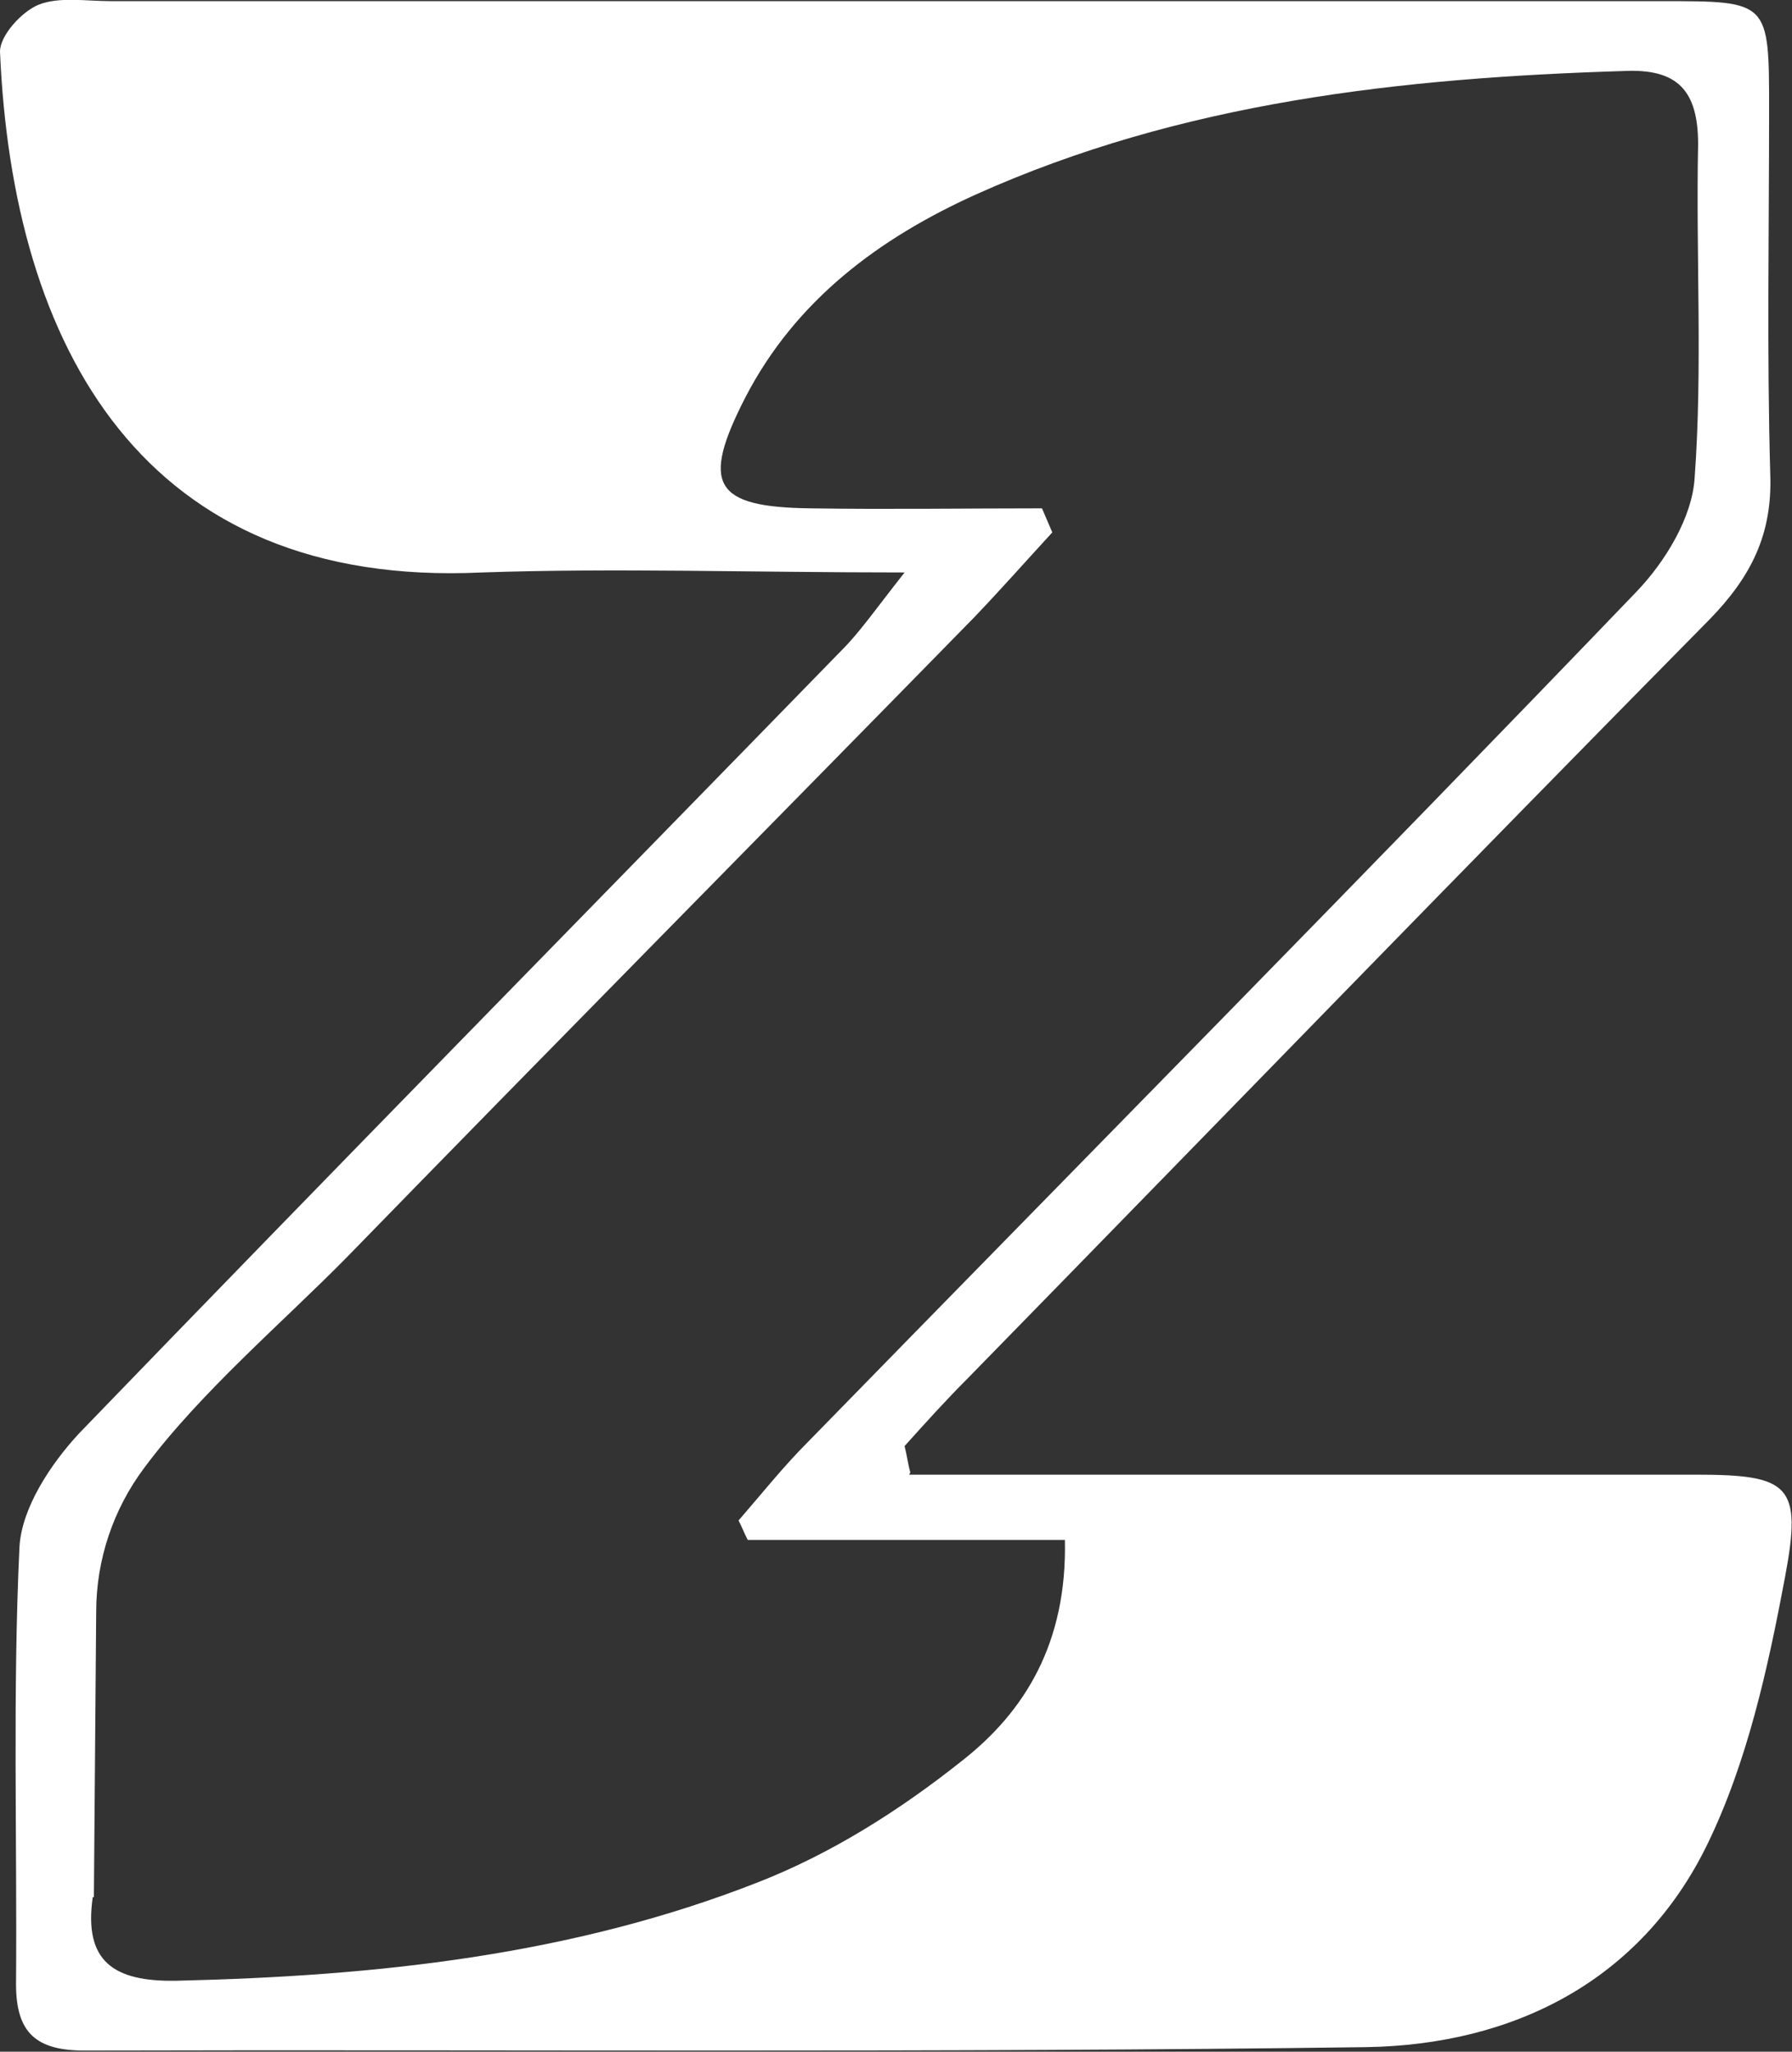
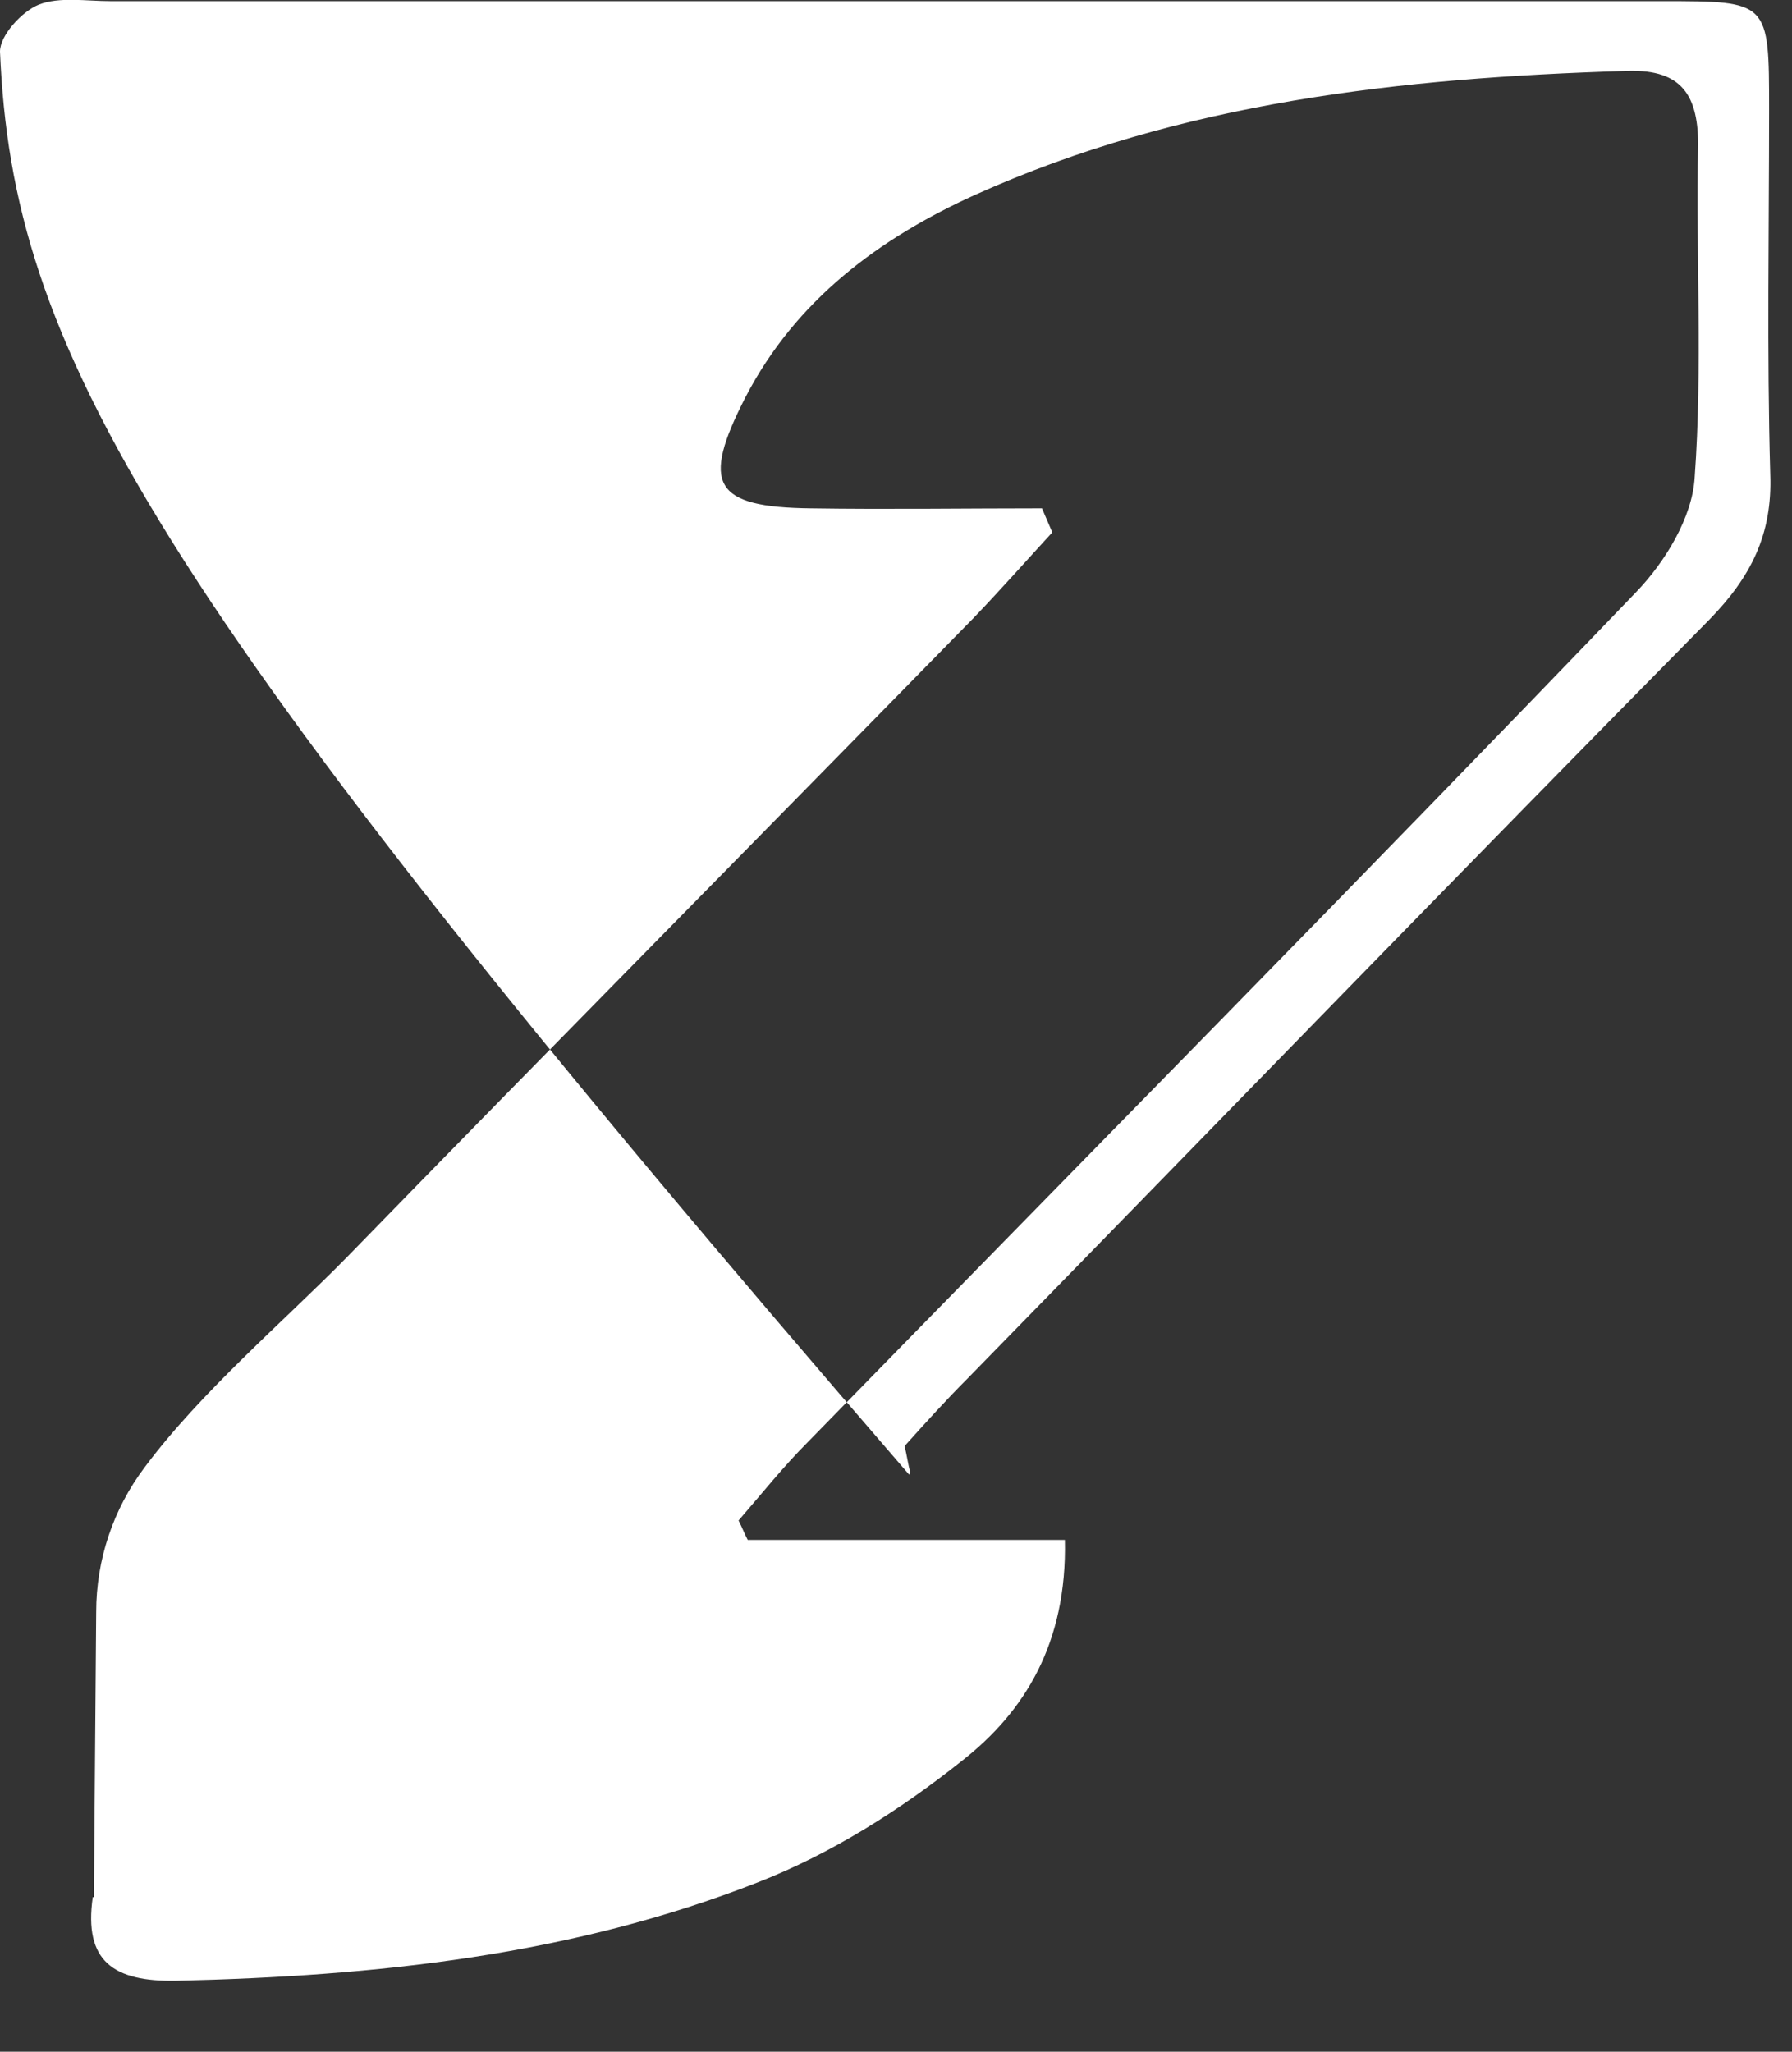
<svg xmlns="http://www.w3.org/2000/svg" id="Capa_2" viewBox="0 0 15.65 17.92">
  <rect x="0" y="0" width="15.65" height="17.92" fill="#333333" stroke="none" />
  <defs>
    <style>
      .cls-1 {
        fill: #fff;
      }
    </style>
  </defs>
  <g id="Capa_4">
-     <path class="cls-1" d="M7.94,12.88c.32,0,.64,0,.96,0,1.97,0,3.94,0,5.91,0,.82,0,.93.09.78.89-.15.8-.33,1.62-.68,2.34-.58,1.19-1.69,1.75-2.98,1.77-3.73.05-7.46.02-11.19.03-.42,0-.6-.15-.6-.58.01-1.27-.03-2.55.03-3.82.02-.34.27-.72.52-.99,2.21-2.29,4.44-4.56,6.66-6.84.16-.16.29-.35.55-.68-1.35,0-2.52-.04-3.69,0C1.25,5.14.11,3.03,0,.45,0,.31.19.1.34.04.52-.03.75.01.97.01c4.52,0,9.03,0,13.55,0,.93,0,.93,0,.93.95,0,1.06-.02,2.12.01,3.18.02.53-.17.9-.53,1.27-2.17,2.2-4.32,4.42-6.48,6.63-.19.19-.37.39-.55.59.02.08.03.16.05.23ZM.81,16.57c-.08.56.18.74.73.73,1.74-.04,3.45-.22,5.08-.86.64-.25,1.24-.63,1.78-1.06.55-.43.92-1.03.9-1.93h-2.77c-.04-.08-.04-.09-.08-.17.2-.23.39-.47.61-.69,2.41-2.47,4.84-4.93,7.23-7.42.25-.26.49-.65.51-1,.07-.96.01-1.94.03-2.91,0-.47-.18-.66-.64-.64-1.95.06-3.87.27-5.67,1.08-.84.38-1.57.92-2.01,1.77-.39.76-.28.96.57.97.67.01,1.35,0,2.02,0l.09.21c-.23.25-.45.5-.69.75-1.82,1.86-3.65,3.71-5.47,5.58-.55.56-1.28,1.18-1.77,1.84-.27.36-.42.8-.42,1.26,0,0-.02,2.46-.02,2.49Z" />
+     <path class="cls-1" d="M7.94,12.88C1.25,5.14.11,3.03,0,.45,0,.31.19.1.34.04.52-.03.75.01.97.01c4.52,0,9.03,0,13.55,0,.93,0,.93,0,.93.95,0,1.06-.02,2.12.01,3.18.02.53-.17.9-.53,1.27-2.17,2.2-4.32,4.42-6.48,6.63-.19.19-.37.39-.55.59.02.08.03.16.05.23ZM.81,16.57c-.08.56.18.74.73.73,1.74-.04,3.45-.22,5.08-.86.64-.25,1.24-.63,1.78-1.06.55-.43.92-1.03.9-1.93h-2.77c-.04-.08-.04-.09-.08-.17.2-.23.39-.47.61-.69,2.41-2.47,4.84-4.93,7.23-7.42.25-.26.49-.65.51-1,.07-.96.01-1.94.03-2.91,0-.47-.18-.66-.64-.64-1.95.06-3.87.27-5.67,1.08-.84.38-1.57.92-2.01,1.77-.39.76-.28.96.57.97.67.01,1.35,0,2.02,0l.09.21c-.23.25-.45.5-.69.75-1.82,1.86-3.65,3.71-5.47,5.58-.55.56-1.28,1.18-1.77,1.84-.27.36-.42.8-.42,1.26,0,0-.02,2.46-.02,2.49Z" />
  </g>
</svg>